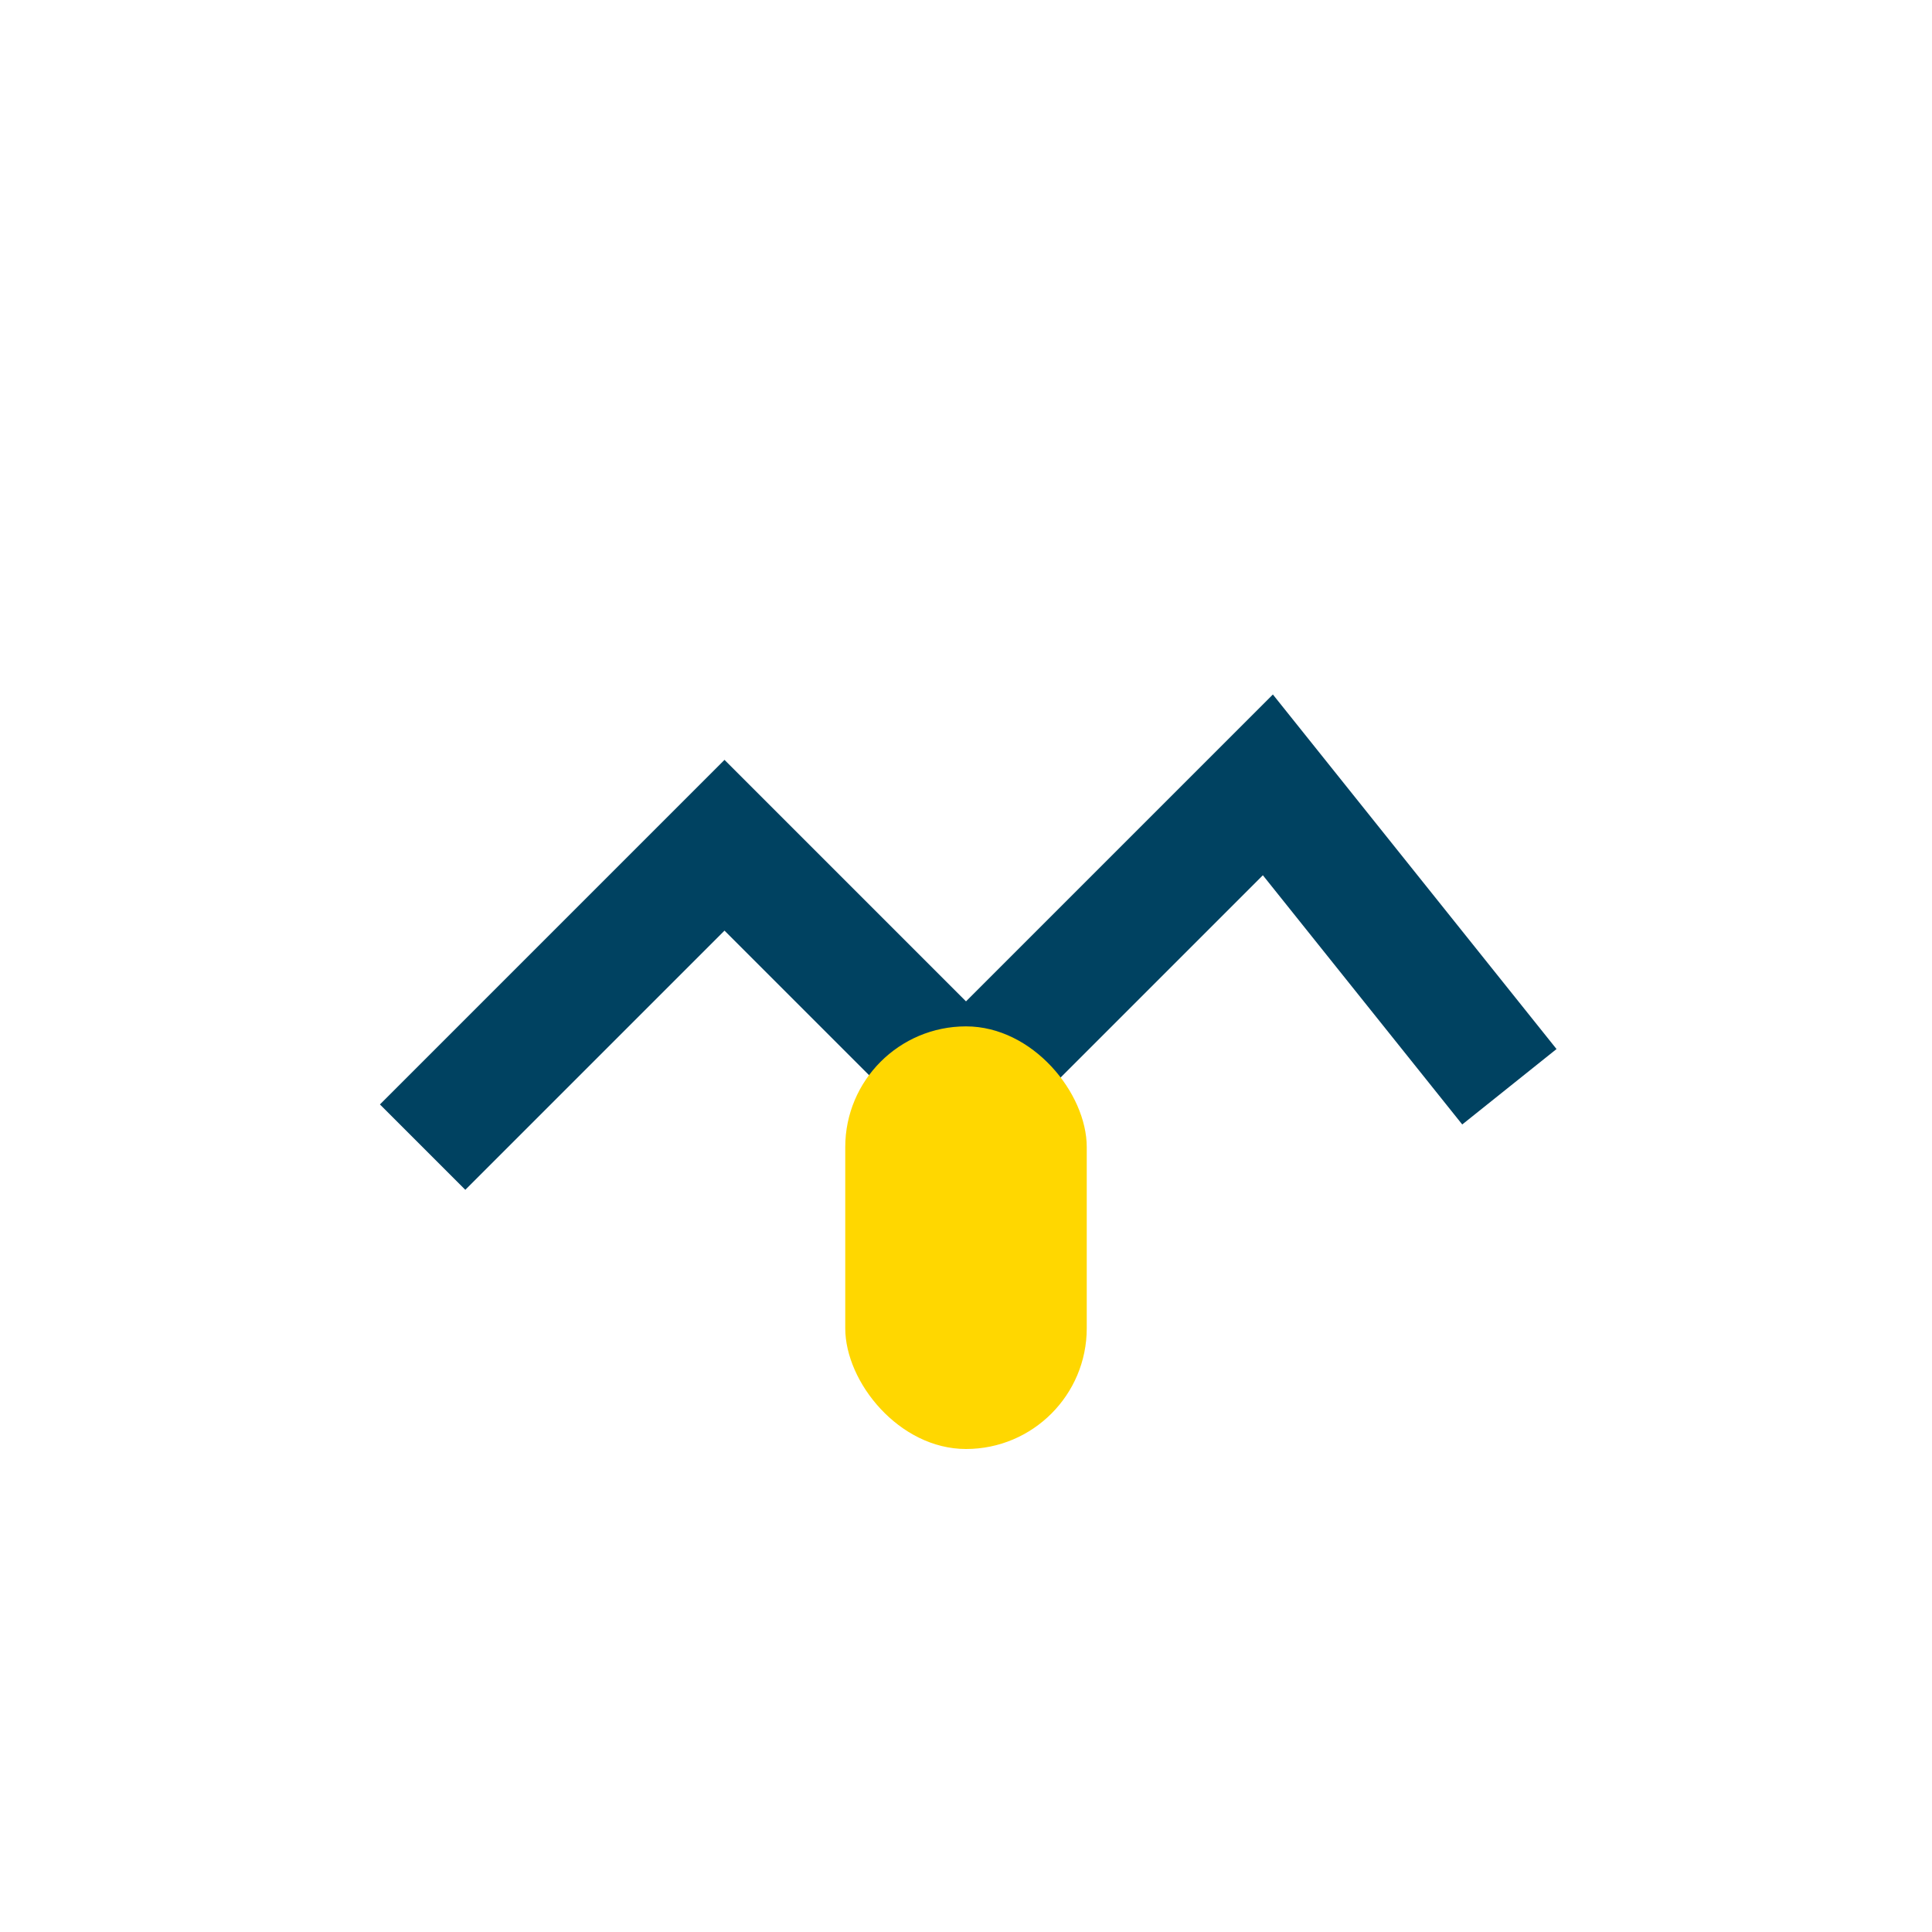
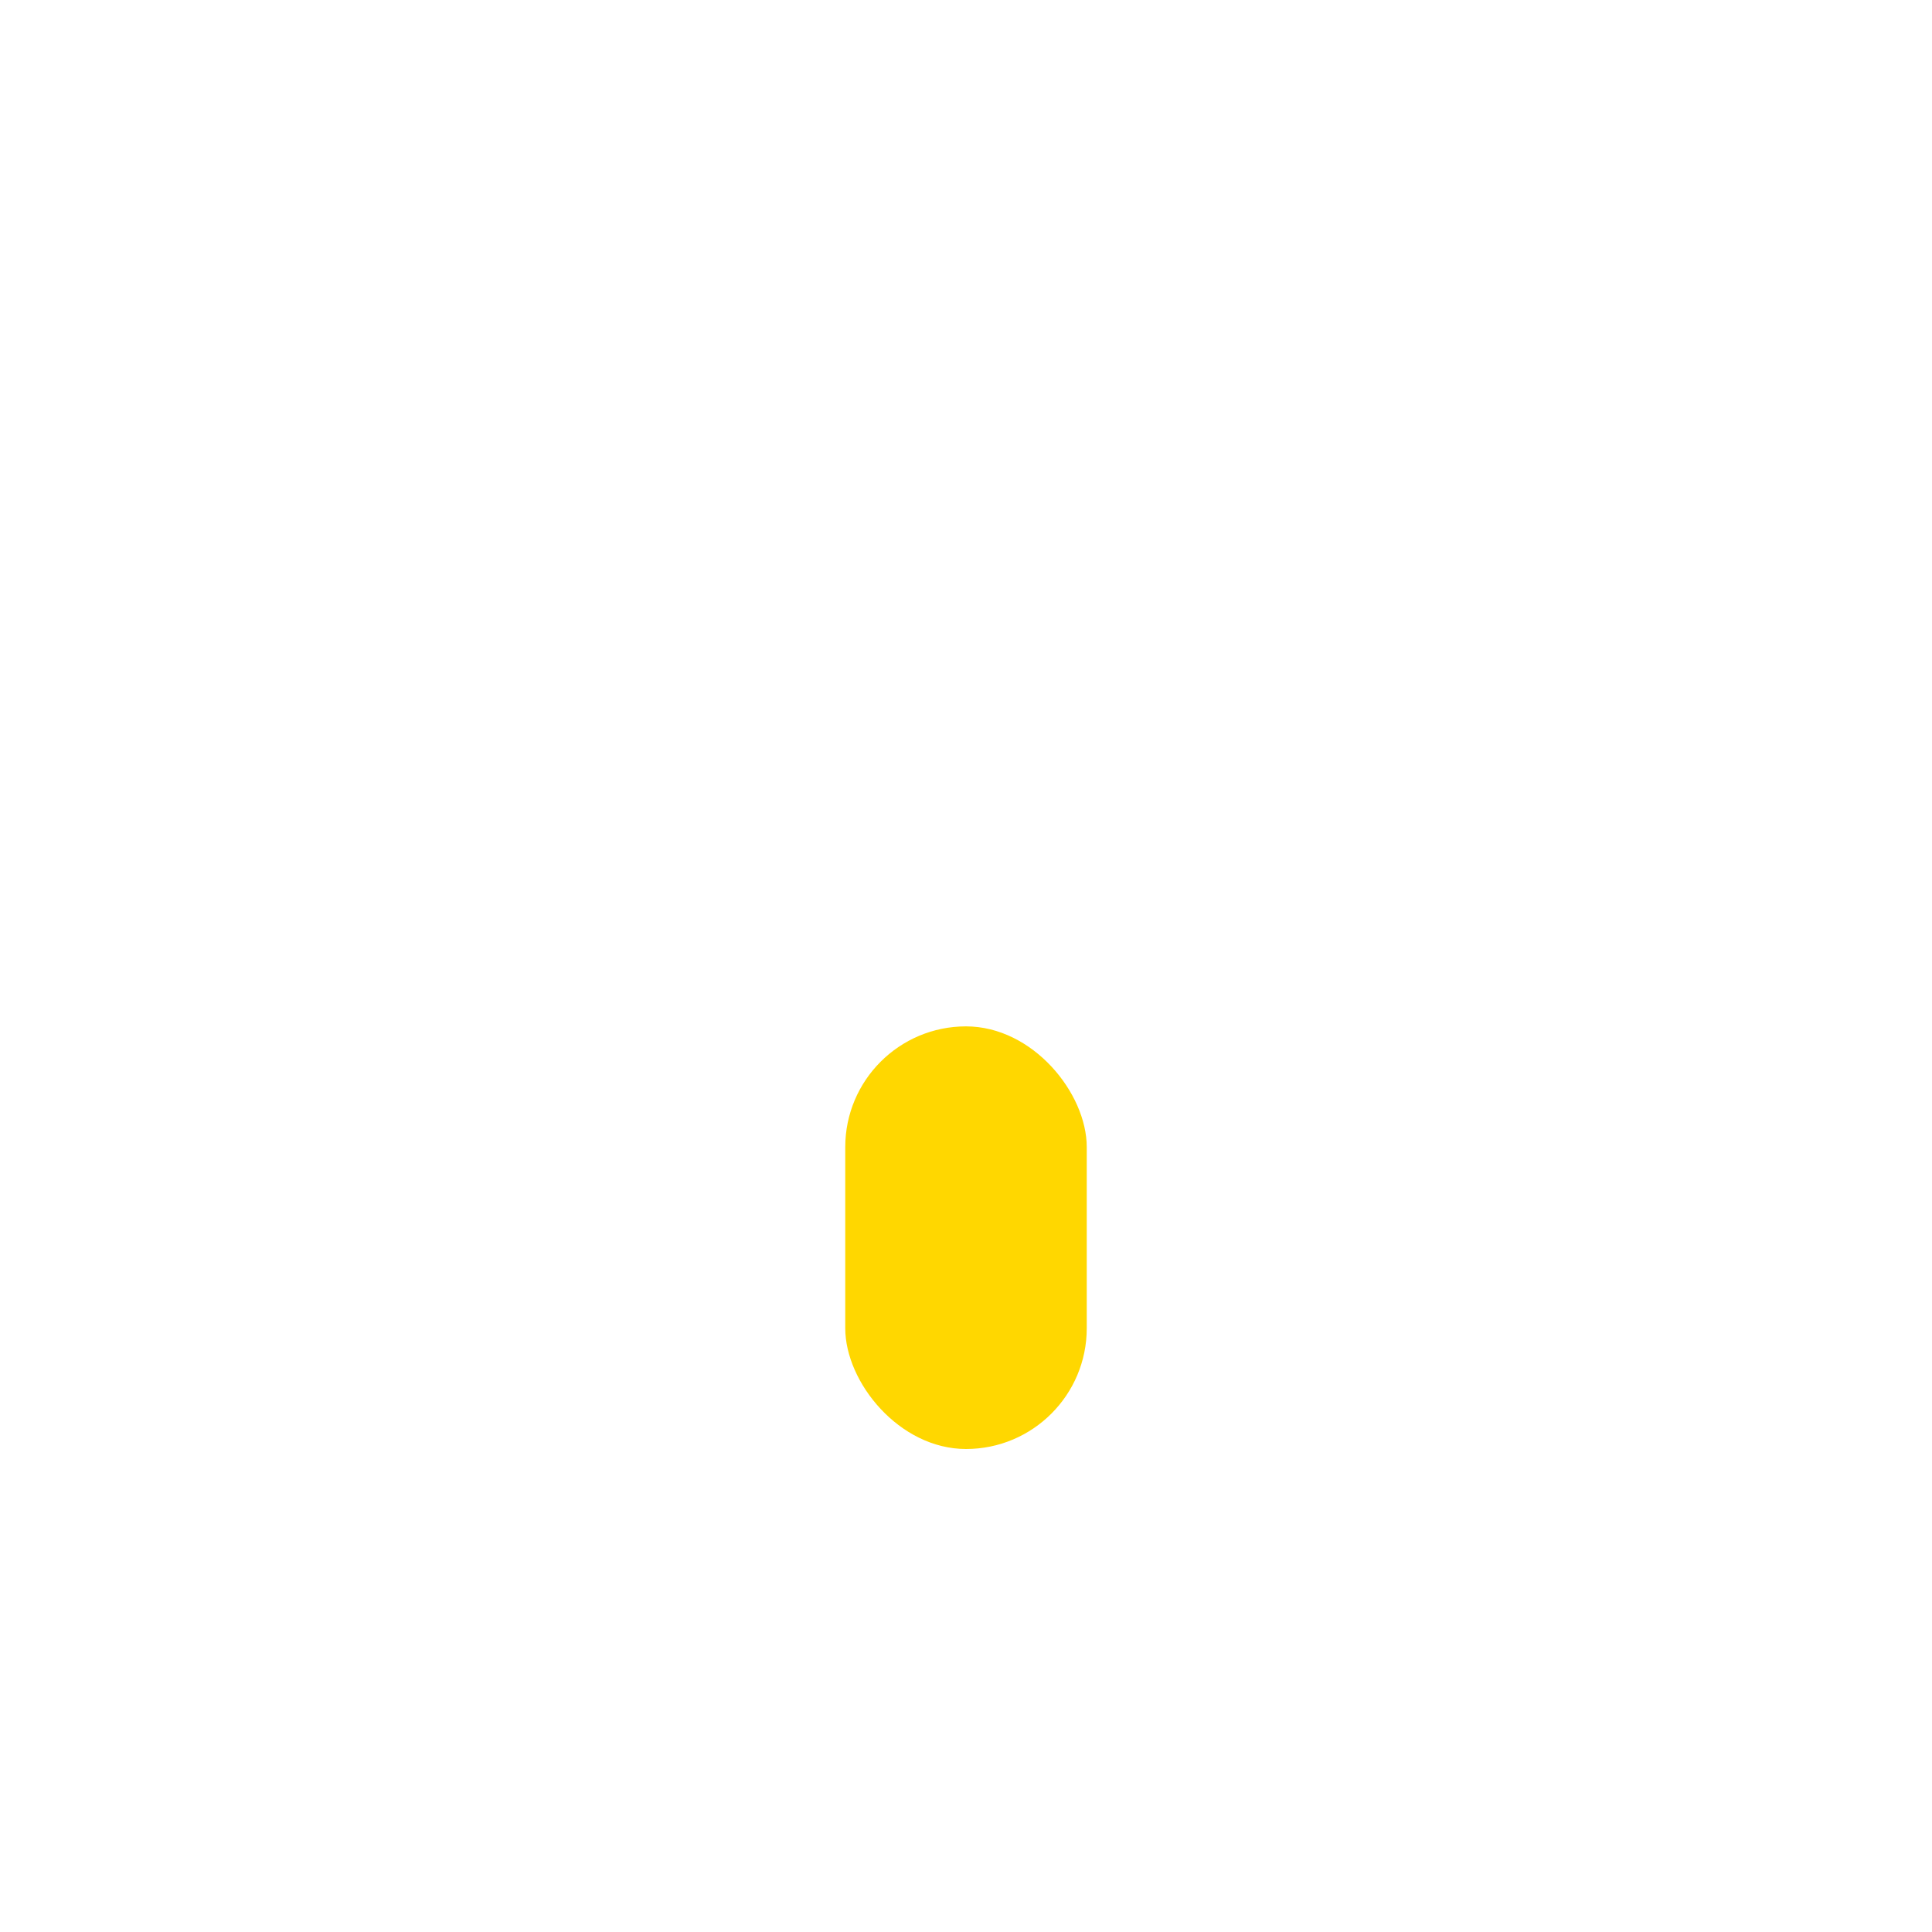
<svg xmlns="http://www.w3.org/2000/svg" width="32" height="32" viewBox="0 0 32 32">
-   <path d="M7 19l5-5 4 4 5-5 4 5" stroke="#004261" stroke-width="2" fill="none" />
  <rect x="14" y="17" width="4" height="7" rx="2" fill="#FFD700" />
</svg>